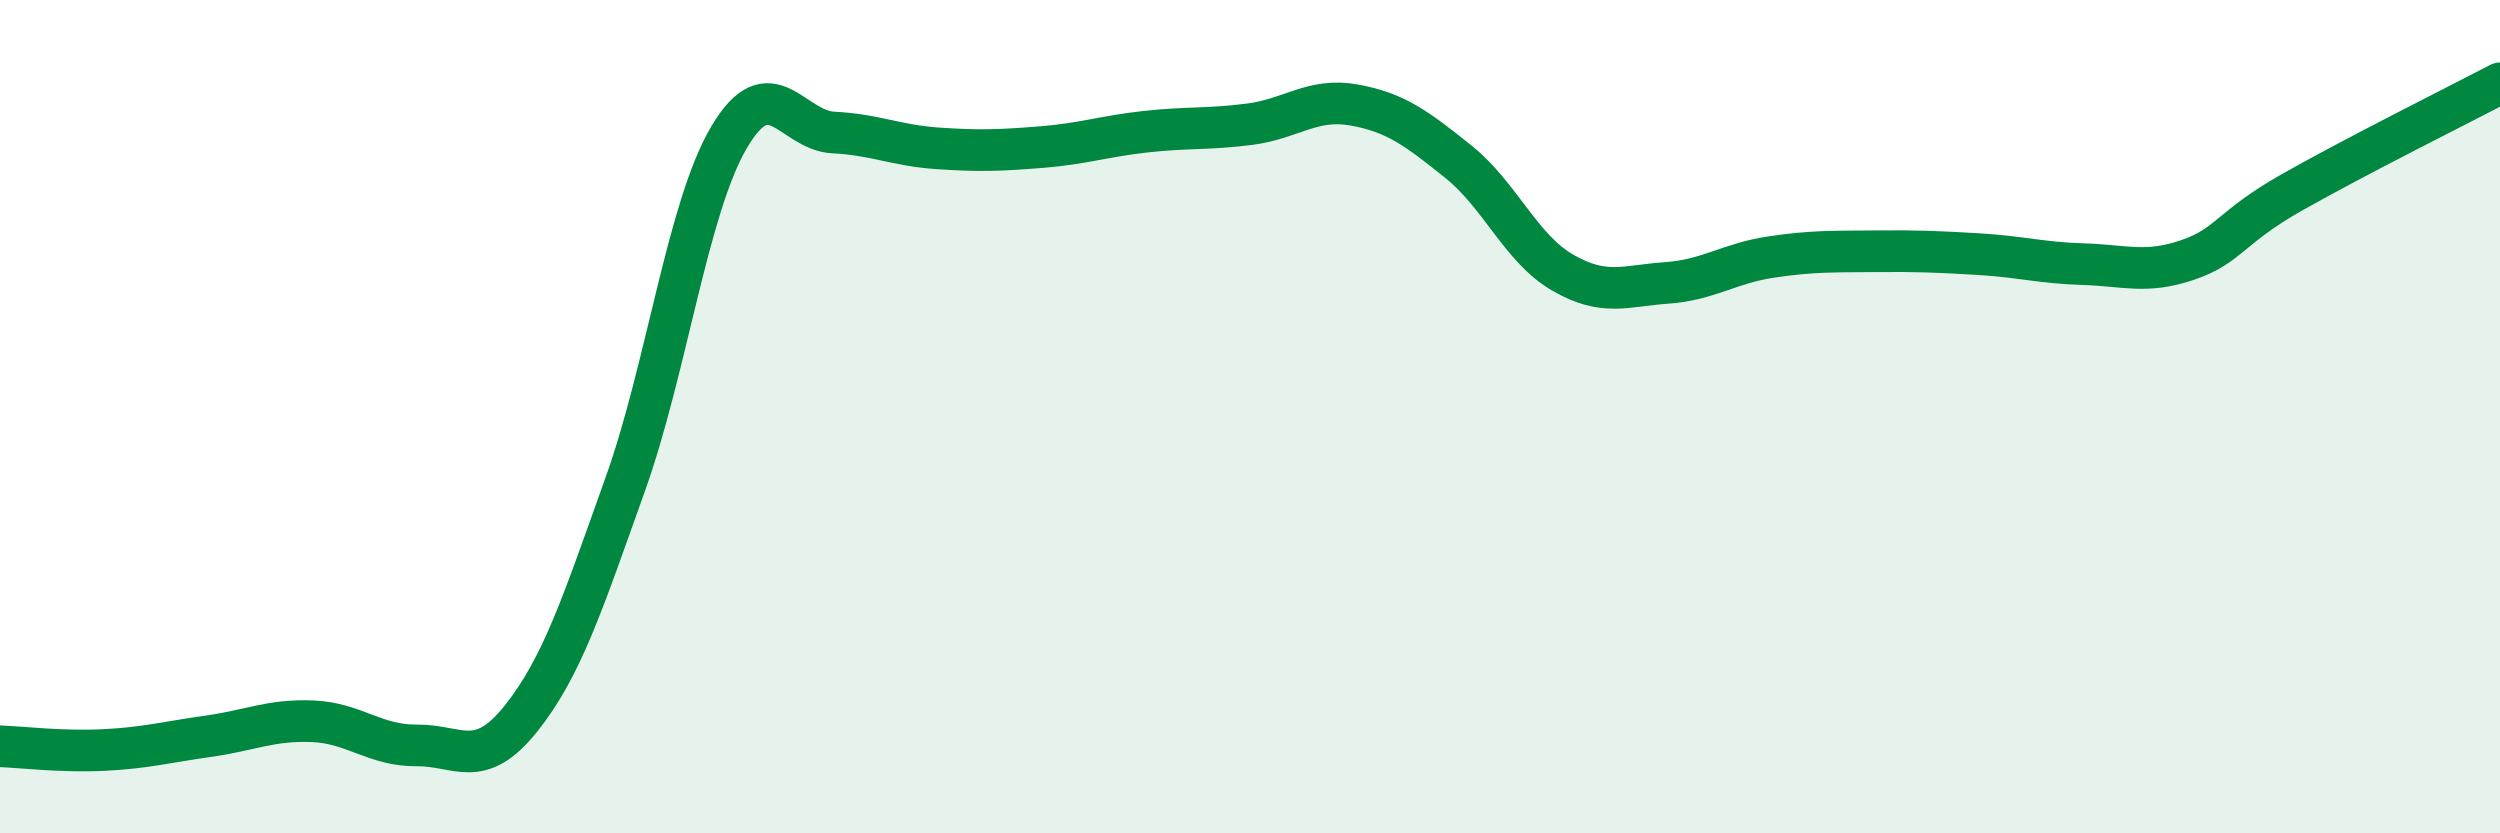
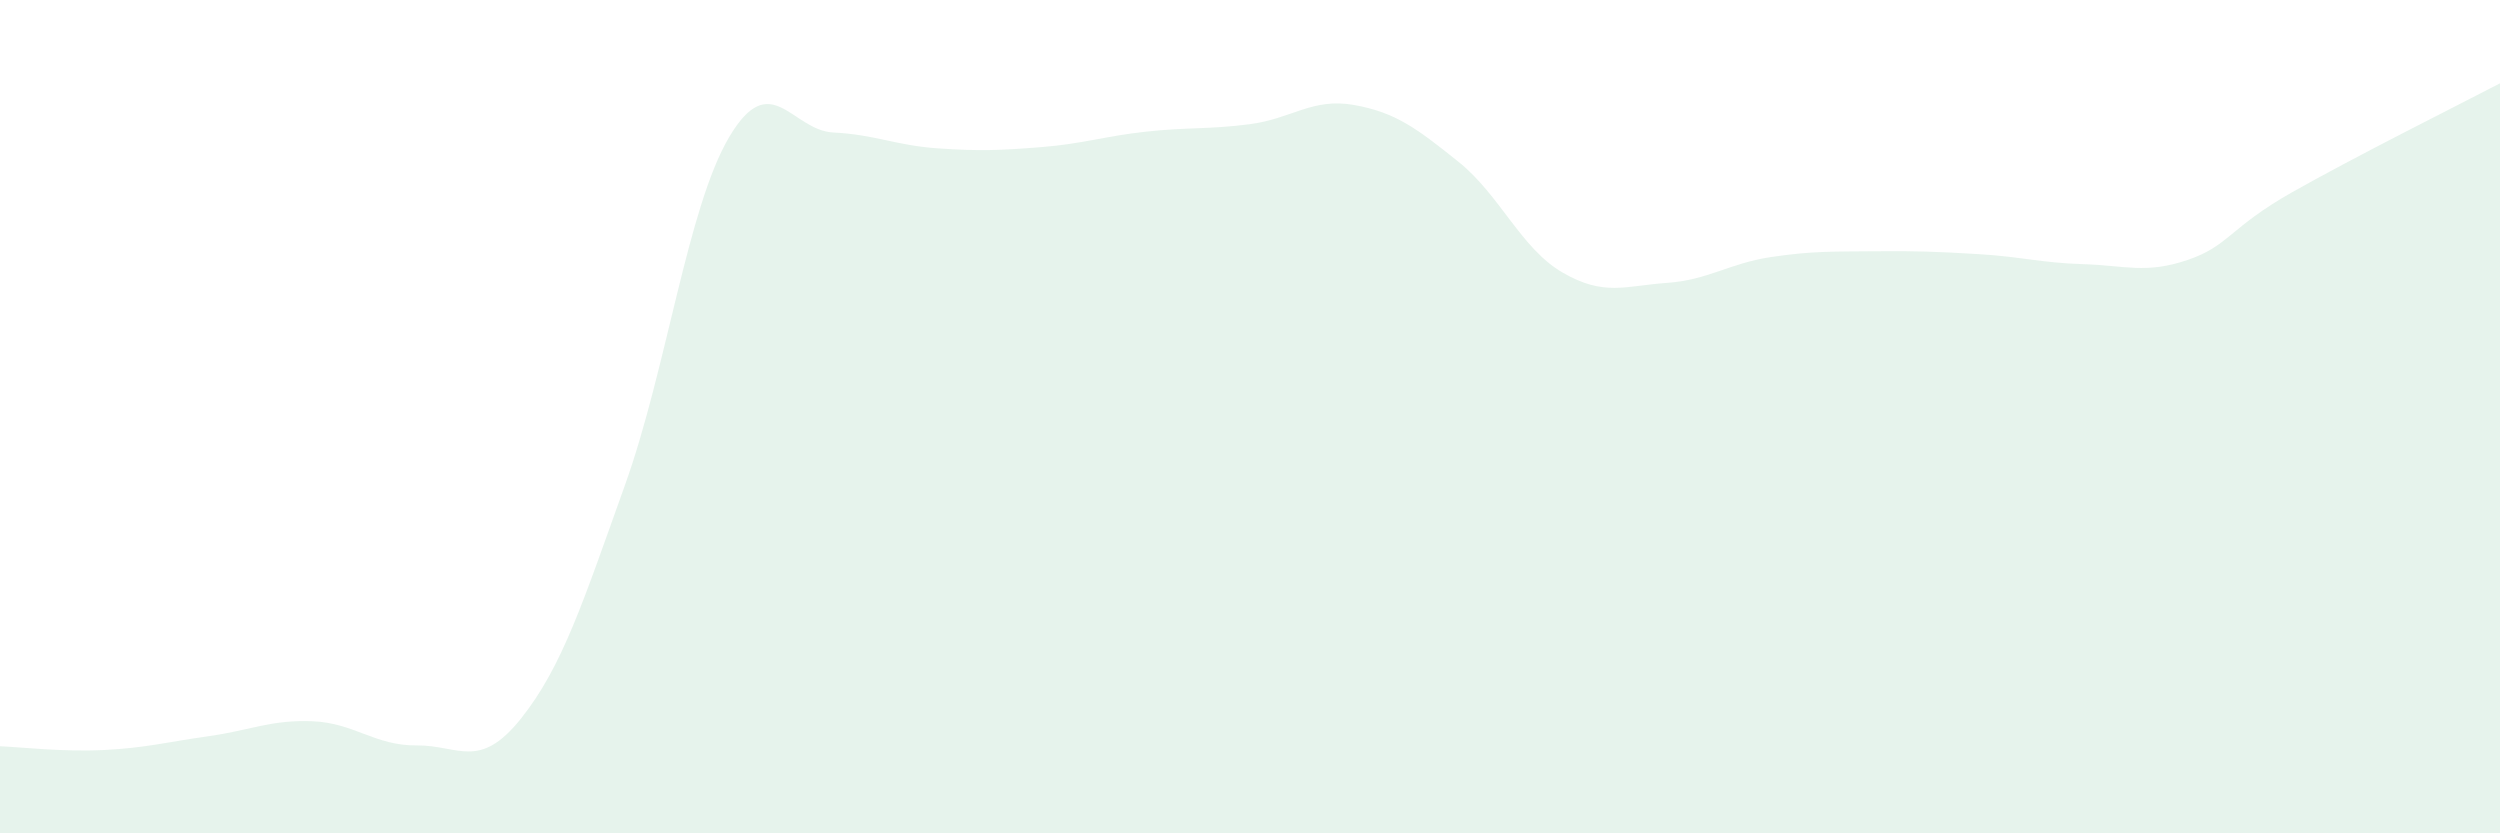
<svg xmlns="http://www.w3.org/2000/svg" width="60" height="20" viewBox="0 0 60 20">
  <path d="M 0,17.91 C 0.5,17.93 1.5,18.05 2.5,18 C 3.5,17.95 4,17.81 5,17.67 C 6,17.53 6.5,17.27 7.5,17.31 C 8.5,17.35 9,17.9 10,17.89 C 11,17.88 11.5,18.5 12.5,17.25 C 13.5,16 14,14.43 15,11.64 C 16,8.85 16.5,4.98 17.5,3.29 C 18.5,1.6 19,3.13 20,3.18 C 21,3.23 21.5,3.49 22.5,3.56 C 23.5,3.63 24,3.61 25,3.53 C 26,3.45 26.5,3.27 27.5,3.16 C 28.5,3.05 29,3.11 30,2.98 C 31,2.85 31.5,2.34 32.5,2.52 C 33.5,2.7 34,3.08 35,3.88 C 36,4.68 36.5,5.96 37.5,6.54 C 38.5,7.12 39,6.86 40,6.79 C 41,6.72 41.5,6.32 42.5,6.17 C 43.5,6.02 44,6.04 45,6.03 C 46,6.02 46.5,6.04 47.5,6.1 C 48.5,6.16 49,6.31 50,6.34 C 51,6.37 51.5,6.58 52.5,6.24 C 53.5,5.9 53.5,5.47 55,4.62 C 56.5,3.77 59,2.52 60,2L60 20L0 20Z" fill="#008740" opacity="0.1" stroke-linecap="round" stroke-linejoin="round" />
-   <path d="M 0,17.91 C 0.5,17.93 1.5,18.05 2.5,18 C 3.5,17.95 4,17.81 5,17.67 C 6,17.53 6.5,17.27 7.5,17.31 C 8.5,17.35 9,17.9 10,17.89 C 11,17.88 11.5,18.5 12.5,17.25 C 13.5,16 14,14.43 15,11.64 C 16,8.85 16.5,4.98 17.5,3.29 C 18.5,1.6 19,3.13 20,3.18 C 21,3.23 21.5,3.49 22.5,3.56 C 23.5,3.63 24,3.61 25,3.53 C 26,3.45 26.5,3.27 27.5,3.16 C 28.5,3.05 29,3.11 30,2.98 C 31,2.85 31.5,2.34 32.5,2.52 C 33.5,2.7 34,3.08 35,3.88 C 36,4.68 36.5,5.96 37.5,6.54 C 38.5,7.12 39,6.86 40,6.79 C 41,6.72 41.5,6.32 42.5,6.17 C 43.5,6.02 44,6.04 45,6.03 C 46,6.02 46.5,6.04 47.5,6.1 C 48.5,6.16 49,6.31 50,6.34 C 51,6.37 51.5,6.58 52.5,6.24 C 53.5,5.9 53.5,5.47 55,4.62 C 56.5,3.77 59,2.52 60,2" stroke="#008740" stroke-width="1" fill="none" stroke-linecap="round" stroke-linejoin="round" />
</svg>